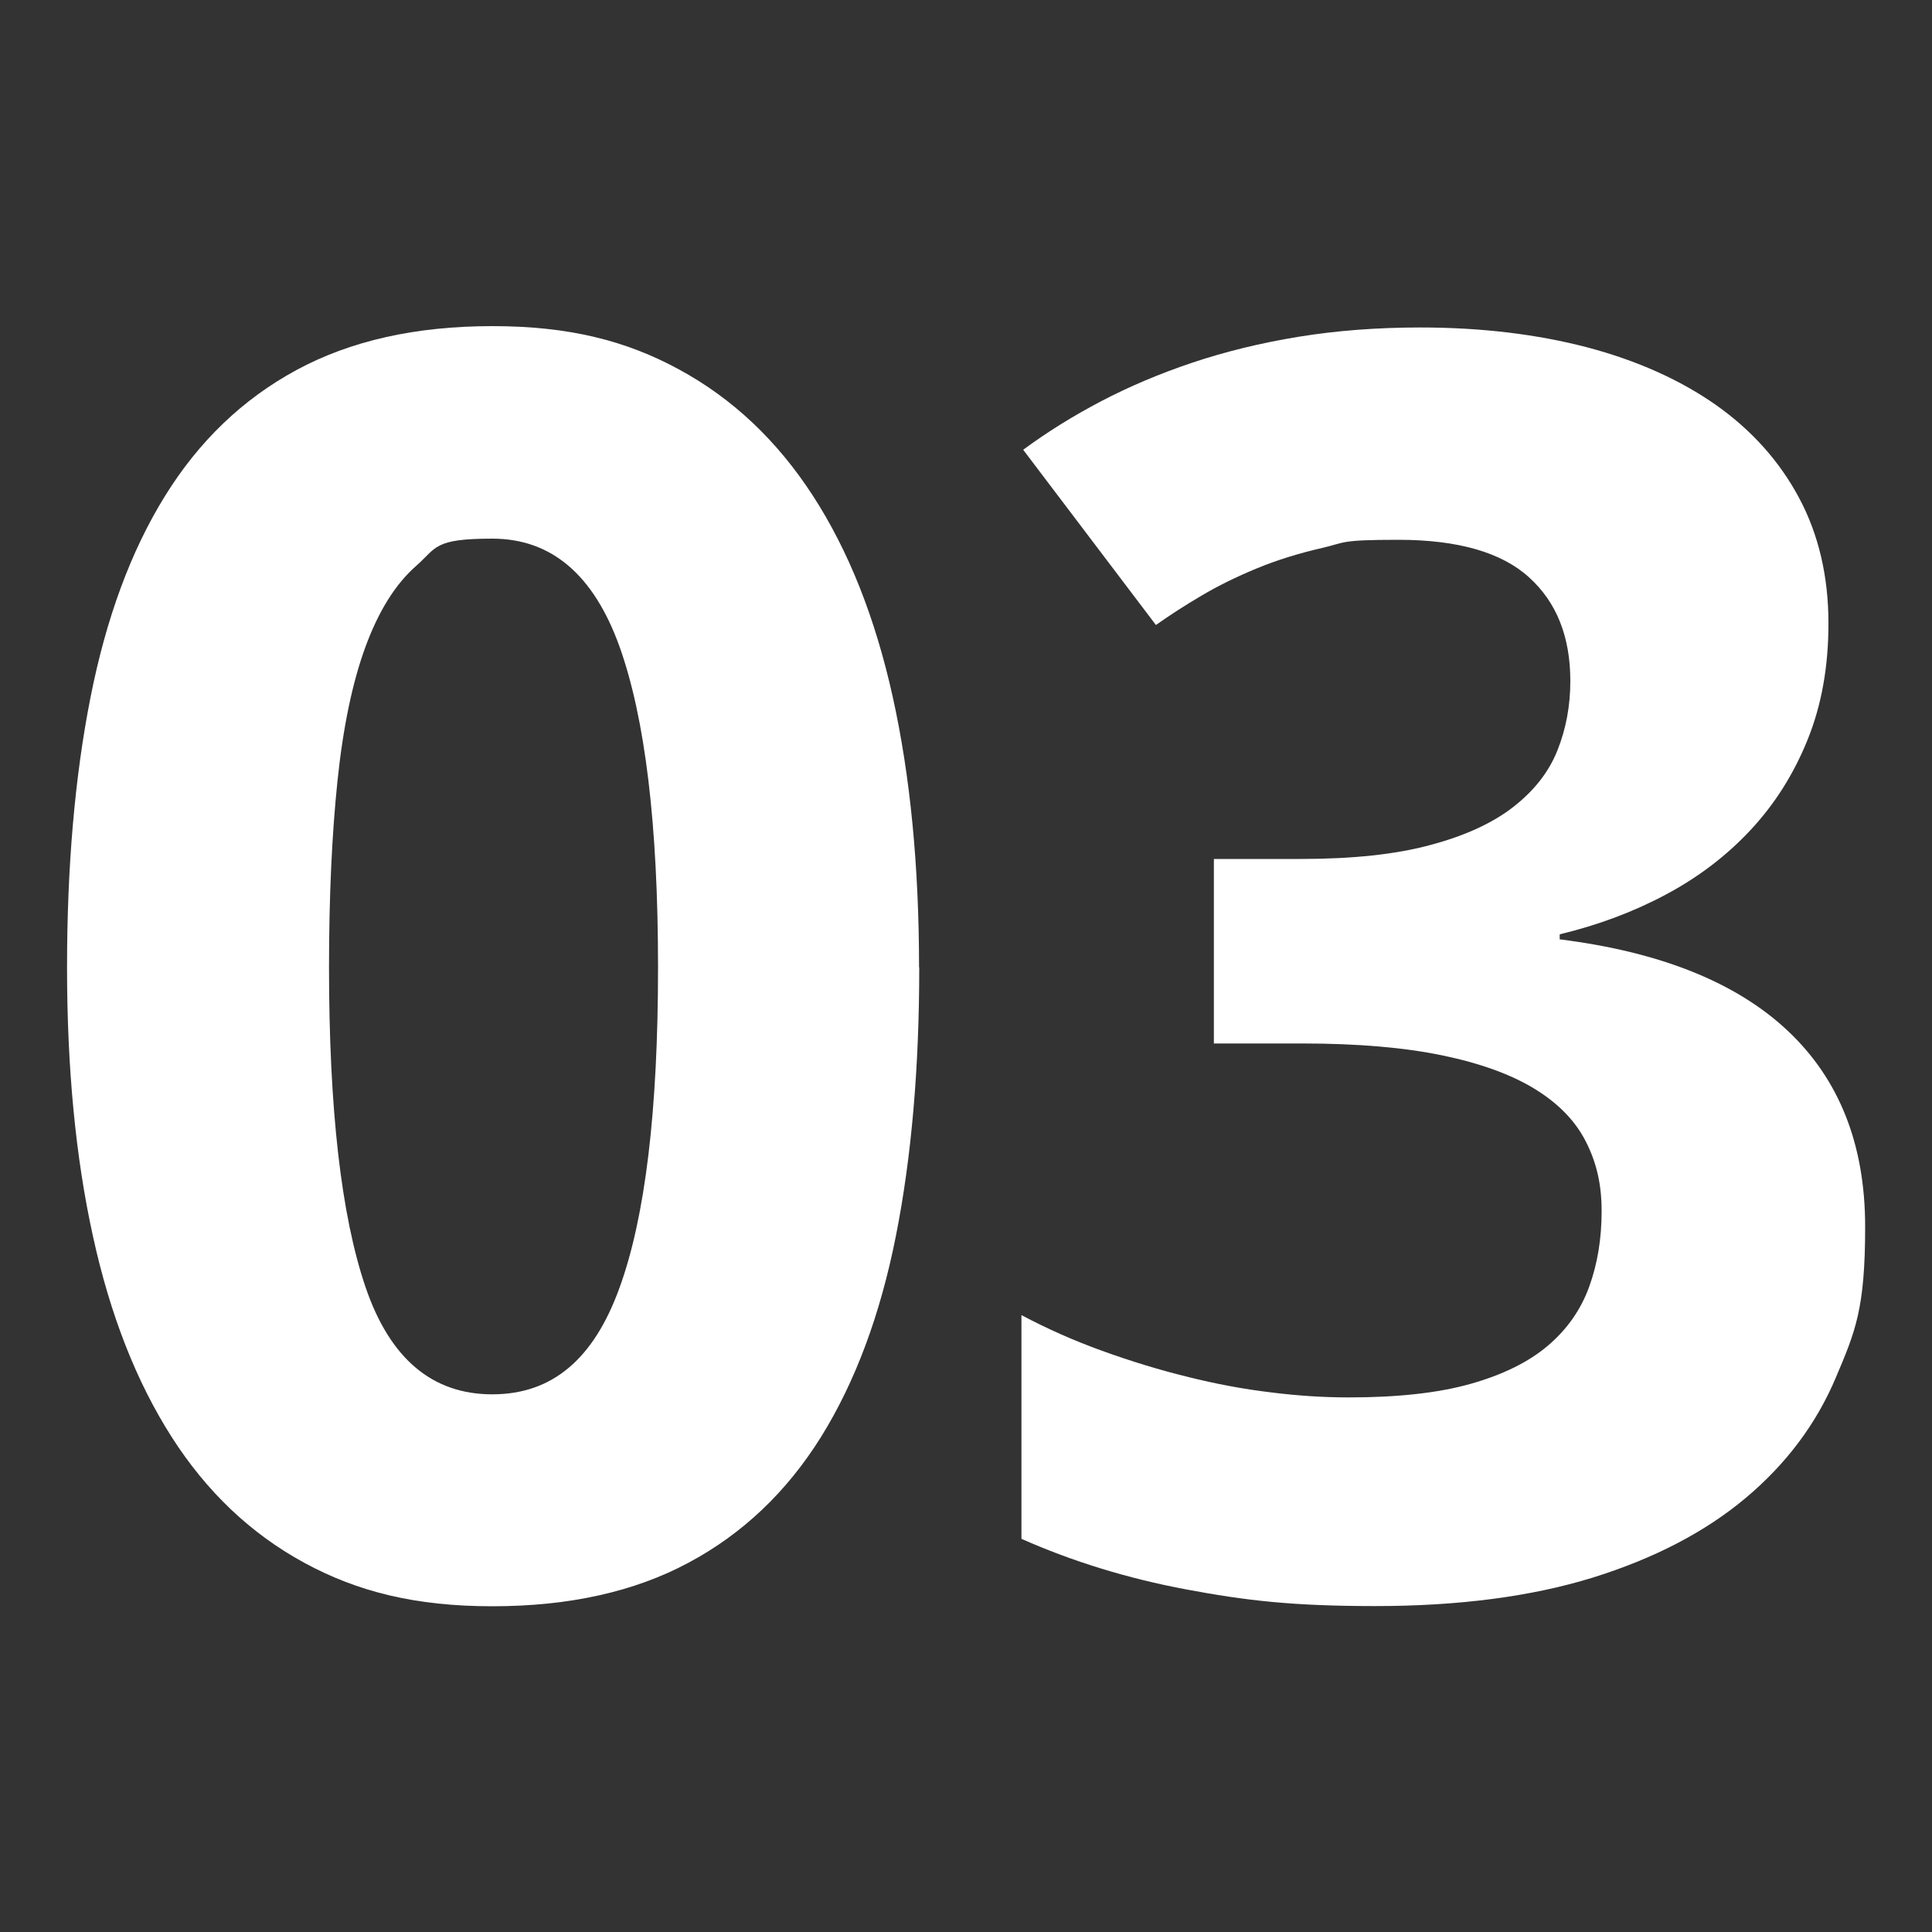
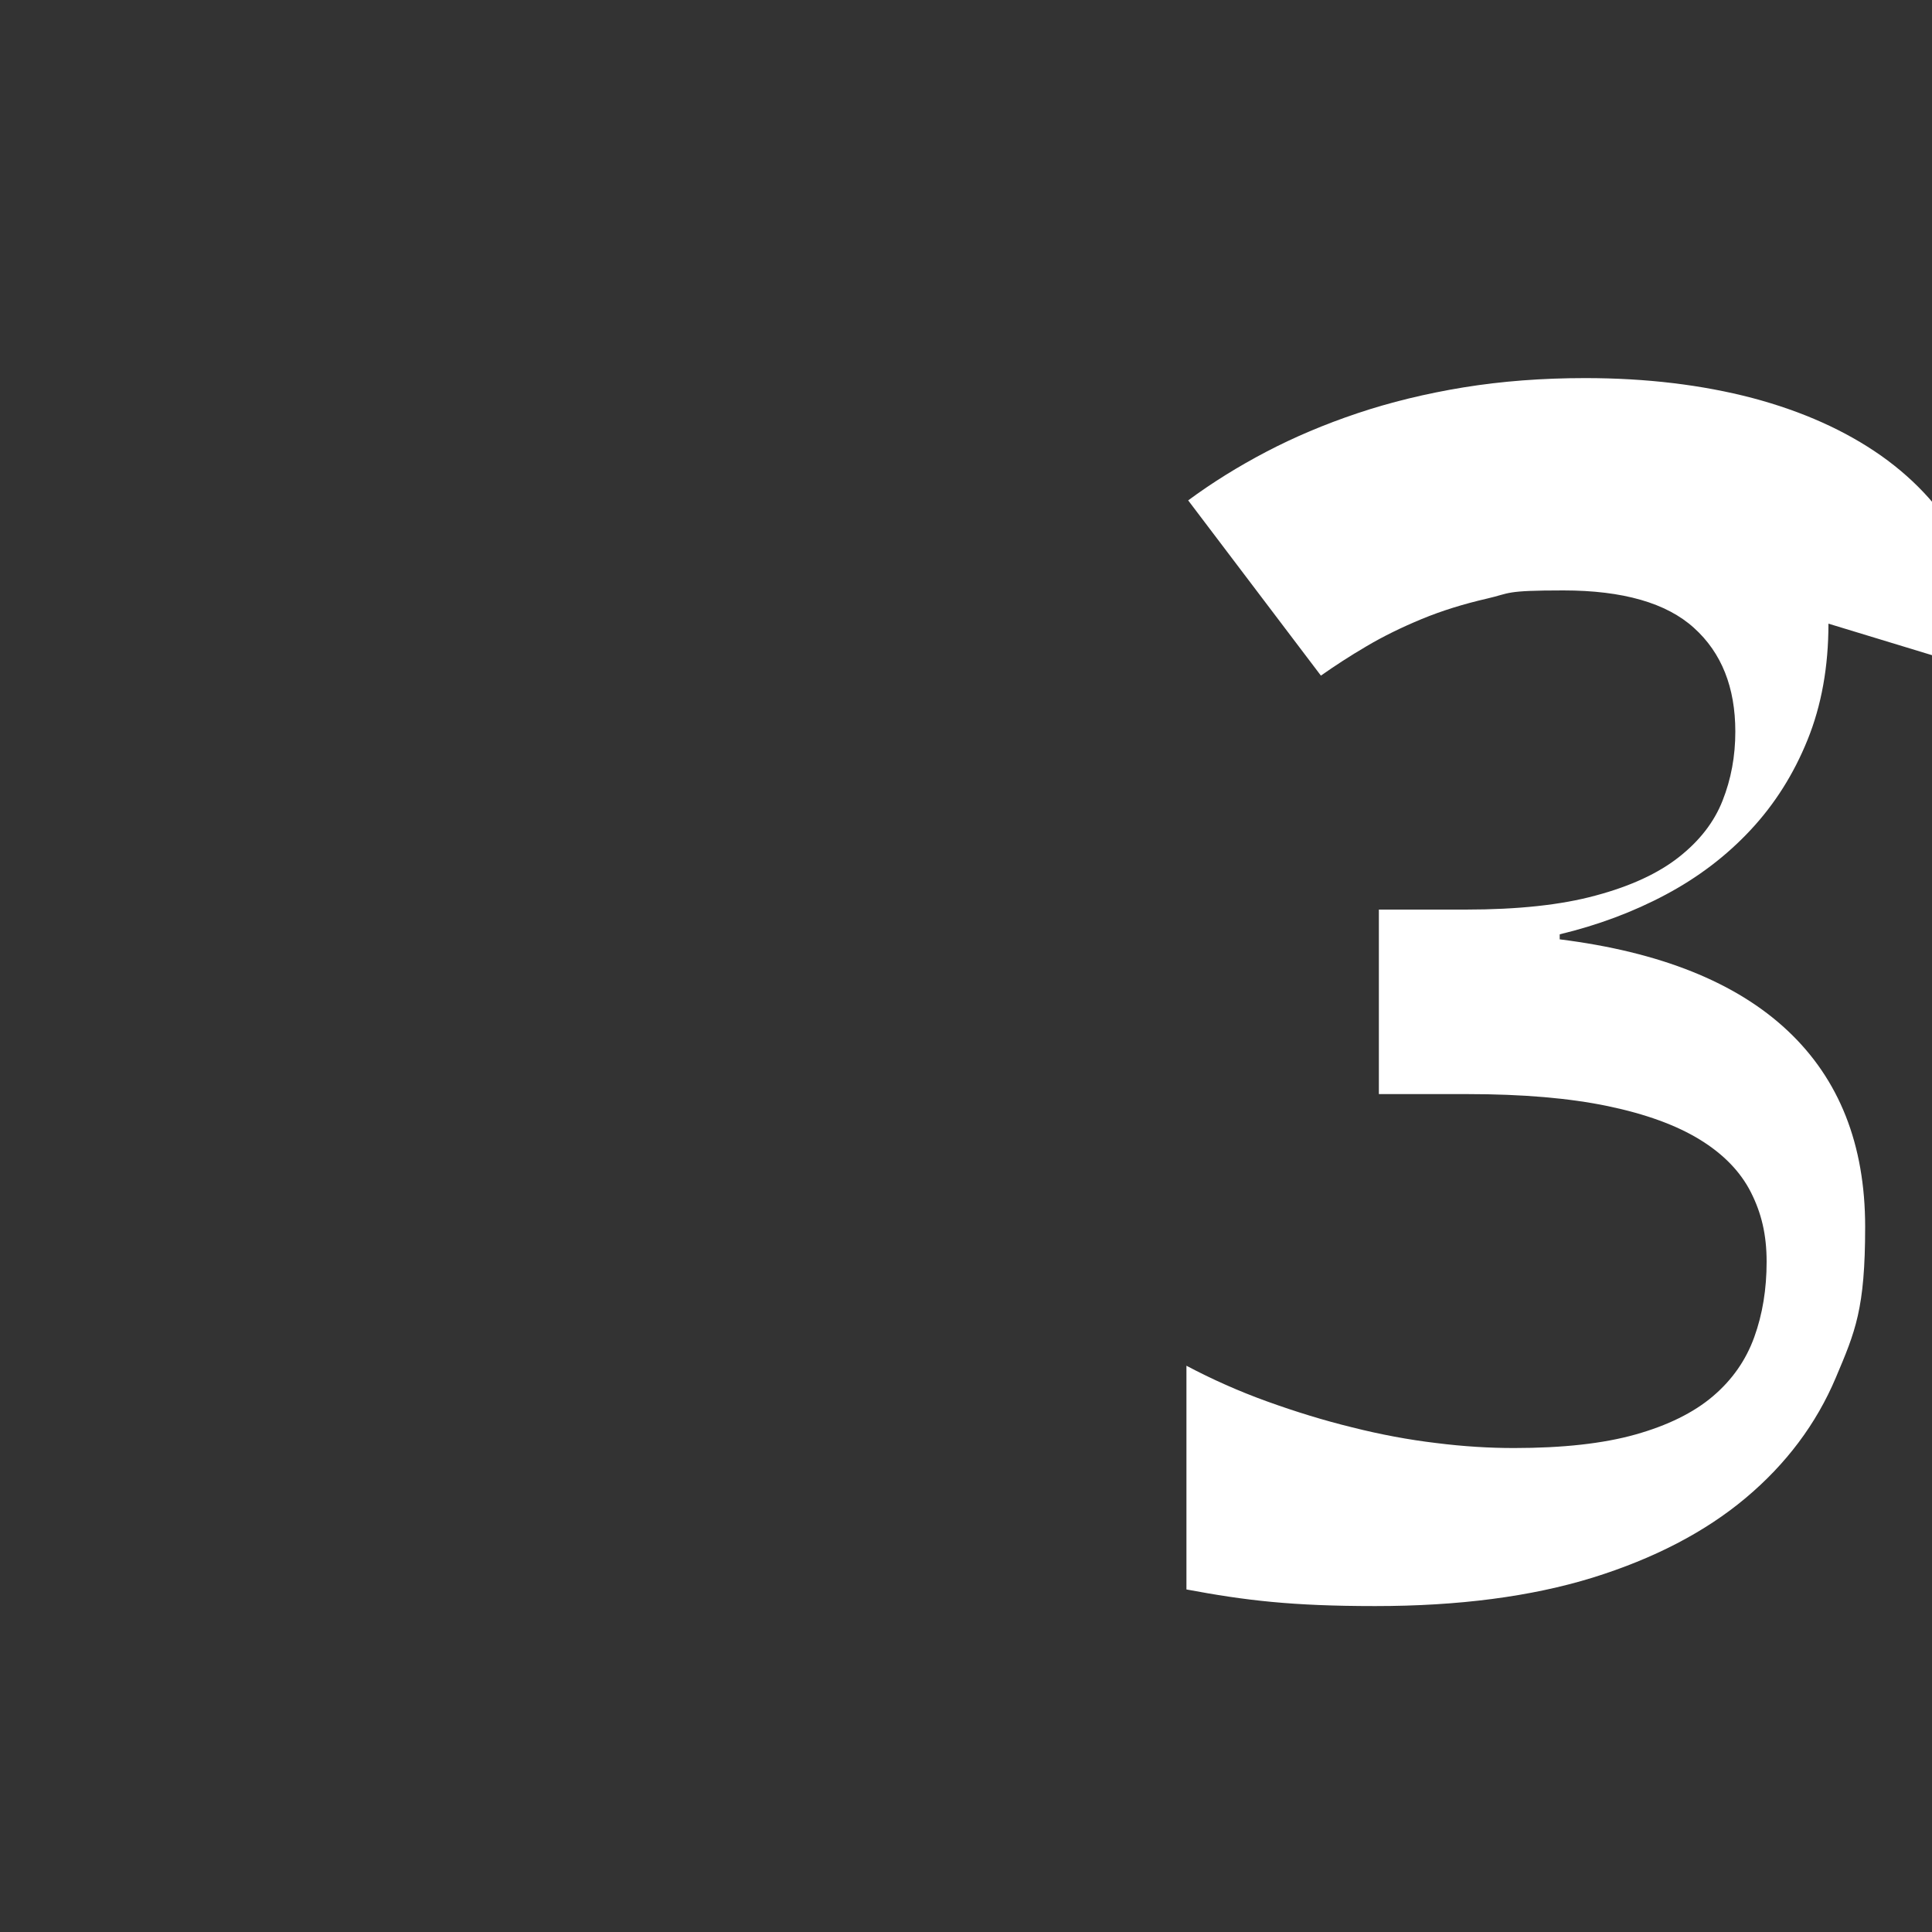
<svg xmlns="http://www.w3.org/2000/svg" id="Layer_1" version="1.1" viewBox="0 0 1000 1000">
  <rect x="0" y="0" width="1000" height="1000" fill="#333333" stroke="none" />
  <defs>
    <style>
      .st0 {
        fill: #fff;
      }
    </style>
  </defs>
-   <path class="st0" d="M475.8,500.7c0,51.9-4,98.3-12.1,139.1-8.1,40.8-21,75.4-38.7,103.9-17.8,28.5-40.6,50.2-68.7,65.2-28,15-61.8,22.5-101.5,22.5s-69.7-7.5-97.3-22.5c-27.6-15-50.5-36.7-68.7-65.2-18.2-28.5-31.8-63.1-40.7-103.9-9-40.8-13.4-87.2-13.4-139.1s4-98.5,12.1-139.5c8.1-41.1,20.9-75.9,38.5-104.3,17.6-28.5,40.3-50.3,68.2-65.4,27.9-15.1,61.6-22.7,101.3-22.7s69.3,7.5,96.8,22.5c27.6,15,50.6,36.7,69.1,65.2,18.5,28.5,32.3,63.2,41.4,104.3,9.1,41.1,13.6,87.8,13.6,140ZM170.3,500.7c0,73.4,6.3,128.5,18.9,165.5,12.6,37,34.5,55.5,65.6,55.5s52.5-18.3,65.8-55c13.4-36.7,20-92,20-166s-6.7-129.1-20-166.2c-13.4-37.1-35.3-55.7-65.8-55.7s-28.7,4.7-39.4,14.1c-10.7,9.4-19.4,23.3-26.2,41.8-6.8,18.5-11.6,41.6-14.5,69.3-2.9,27.7-4.4,59.9-4.4,96.6Z" />
-   <path class="st0" d="M946.4,322.8c0,22.3-3.6,42.3-10.8,60.1-7.2,17.8-17,33.3-29.5,46.7-12.5,13.4-27.1,24.5-44,33.5-16.9,9-35.2,15.8-54.8,20.5v2.6c51.9,6.5,91.3,22.2,118,47.3,26.7,25.1,40.1,58.9,40.1,101.5s-5.1,54.2-15.2,78.1c-10.1,23.9-25.7,44.7-46.7,62.3-21,17.6-47.4,31.3-79.2,41.2-31.8,9.8-69.3,14.7-112.5,14.7s-67.2-2.9-97.7-8.6c-30.5-5.7-59-14.5-85.4-26.2v-115.8c13.2,7,27.1,13.2,41.8,18.5,14.7,5.3,29.3,9.8,44,13.4,14.7,3.7,29.1,6.4,43.4,8.1,14.2,1.8,27.7,2.6,40.3,2.6,25.2,0,46.2-2.3,62.9-7,16.7-4.7,30.1-11.3,40.1-19.8,10-8.5,17.1-18.7,21.4-30.6,4.3-11.9,6.4-24.9,6.4-39s-2.7-25.2-8.1-35.9c-5.4-10.7-14.2-19.8-26.4-27.3-12.2-7.5-28.1-13.3-47.8-17.4-19.7-4.1-43.9-6.2-72.6-6.2h-45.8v-95.5h44.9c27,0,49.5-2.4,67.4-7.3,17.9-4.8,32.2-11.4,42.9-19.8,10.7-8.4,18.3-18.1,22.7-29.3,4.4-11.1,6.6-23,6.6-35.7,0-22.9-7.1-40.8-21.4-53.7-14.2-12.9-36.8-19.4-67.6-19.4s-27.2,1.4-39.4,4.2c-12.2,2.8-23.5,6.3-33.9,10.6-10.4,4.3-20,9-28.6,14.1-8.7,5.1-16.5,10.2-23.6,15.2l-68.7-90.7c12.3-9.1,25.8-17.5,40.3-25.1,14.5-7.6,30.3-14.3,47.3-20,17-5.7,35.4-10.2,55-13.4,19.7-3.2,40.6-4.8,62.9-4.8,31.7,0,60.5,3.5,86.5,10.3,26,6.9,48.2,16.9,66.7,29.9,18.5,13.1,32.8,29.1,42.9,48,10.1,18.9,15.2,40.6,15.2,64.9Z" />
+   <path class="st0" d="M946.4,322.8c0,22.3-3.6,42.3-10.8,60.1-7.2,17.8-17,33.3-29.5,46.7-12.5,13.4-27.1,24.5-44,33.5-16.9,9-35.2,15.8-54.8,20.5v2.6c51.9,6.5,91.3,22.2,118,47.3,26.7,25.1,40.1,58.9,40.1,101.5s-5.1,54.2-15.2,78.1c-10.1,23.9-25.7,44.7-46.7,62.3-21,17.6-47.4,31.3-79.2,41.2-31.8,9.8-69.3,14.7-112.5,14.7s-67.2-2.9-97.7-8.6v-115.8c13.2,7,27.1,13.2,41.8,18.5,14.7,5.3,29.3,9.8,44,13.4,14.7,3.7,29.1,6.4,43.4,8.1,14.2,1.8,27.7,2.6,40.3,2.6,25.2,0,46.2-2.3,62.9-7,16.7-4.7,30.1-11.3,40.1-19.8,10-8.5,17.1-18.7,21.4-30.6,4.3-11.9,6.4-24.9,6.4-39s-2.7-25.2-8.1-35.9c-5.4-10.7-14.2-19.8-26.4-27.3-12.2-7.5-28.1-13.3-47.8-17.4-19.7-4.1-43.9-6.2-72.6-6.2h-45.8v-95.5h44.9c27,0,49.5-2.4,67.4-7.3,17.9-4.8,32.2-11.4,42.9-19.8,10.7-8.4,18.3-18.1,22.7-29.3,4.4-11.1,6.6-23,6.6-35.7,0-22.9-7.1-40.8-21.4-53.7-14.2-12.9-36.8-19.4-67.6-19.4s-27.2,1.4-39.4,4.2c-12.2,2.8-23.5,6.3-33.9,10.6-10.4,4.3-20,9-28.6,14.1-8.7,5.1-16.5,10.2-23.6,15.2l-68.7-90.7c12.3-9.1,25.8-17.5,40.3-25.1,14.5-7.6,30.3-14.3,47.3-20,17-5.7,35.4-10.2,55-13.4,19.7-3.2,40.6-4.8,62.9-4.8,31.7,0,60.5,3.5,86.5,10.3,26,6.9,48.2,16.9,66.7,29.9,18.5,13.1,32.8,29.1,42.9,48,10.1,18.9,15.2,40.6,15.2,64.9Z" />
</svg>